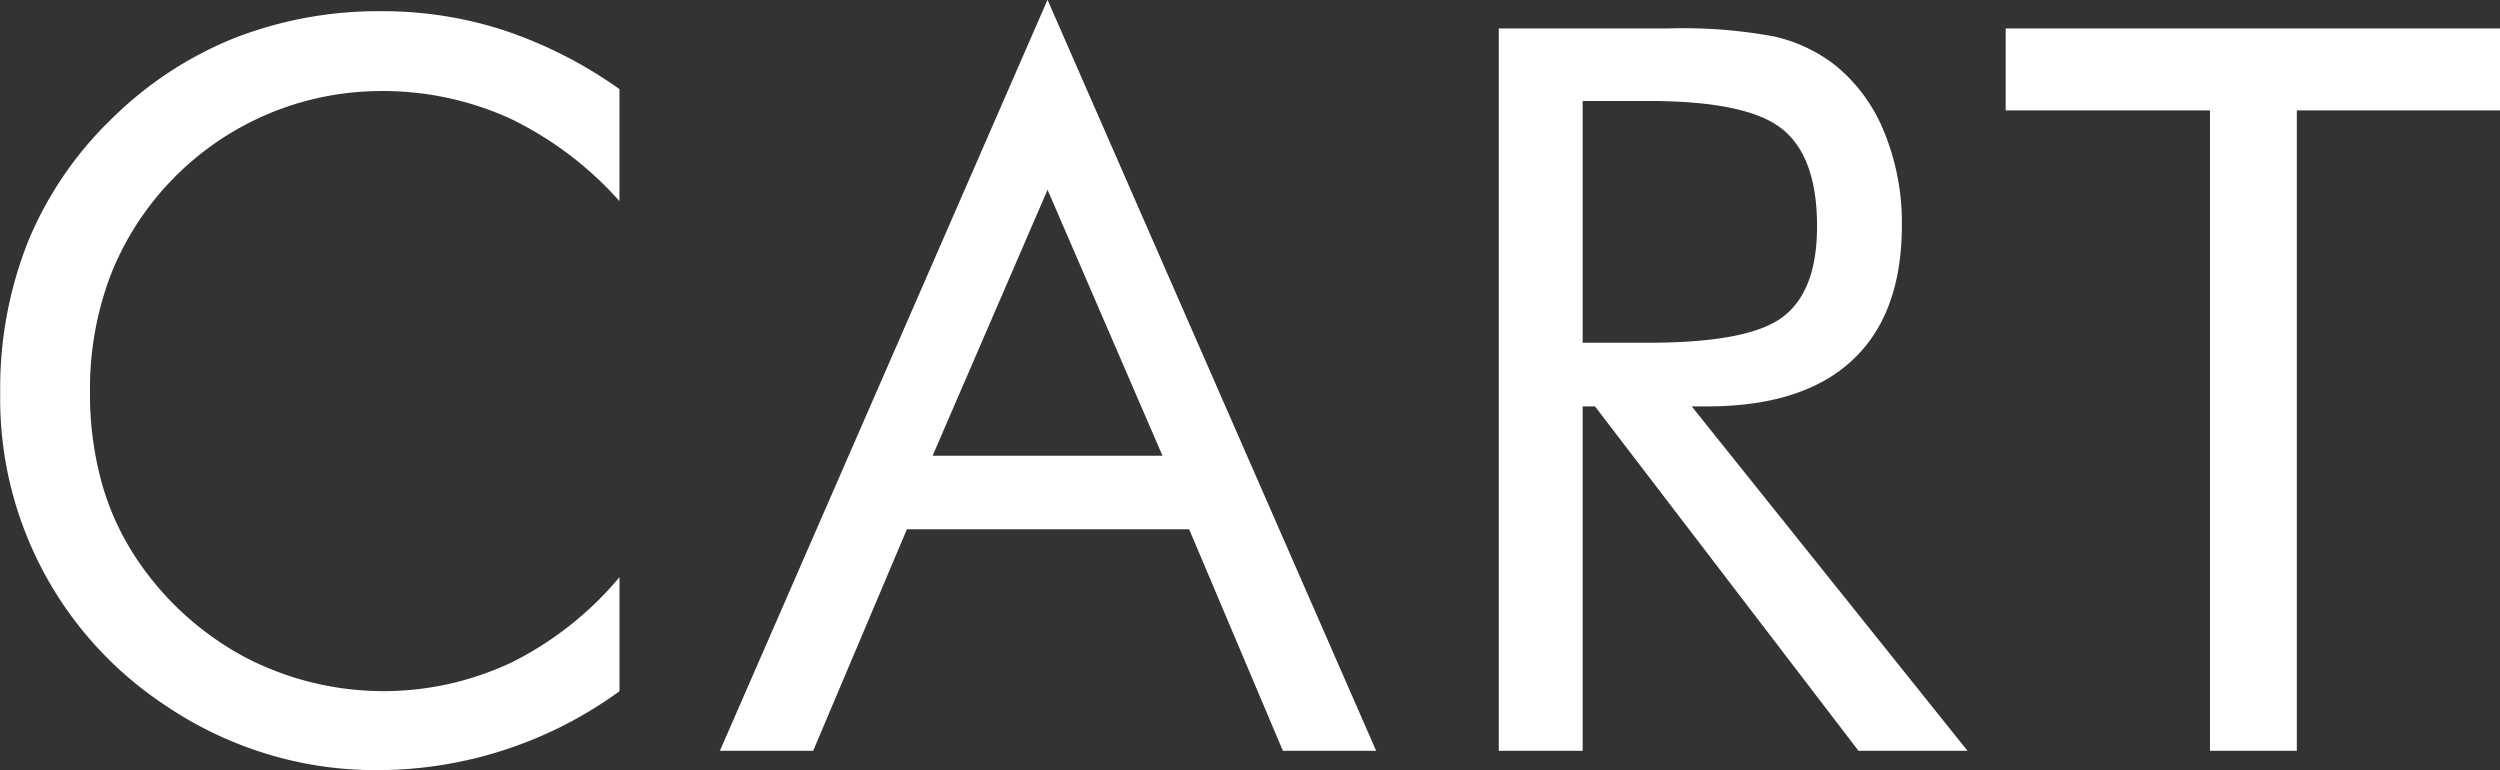
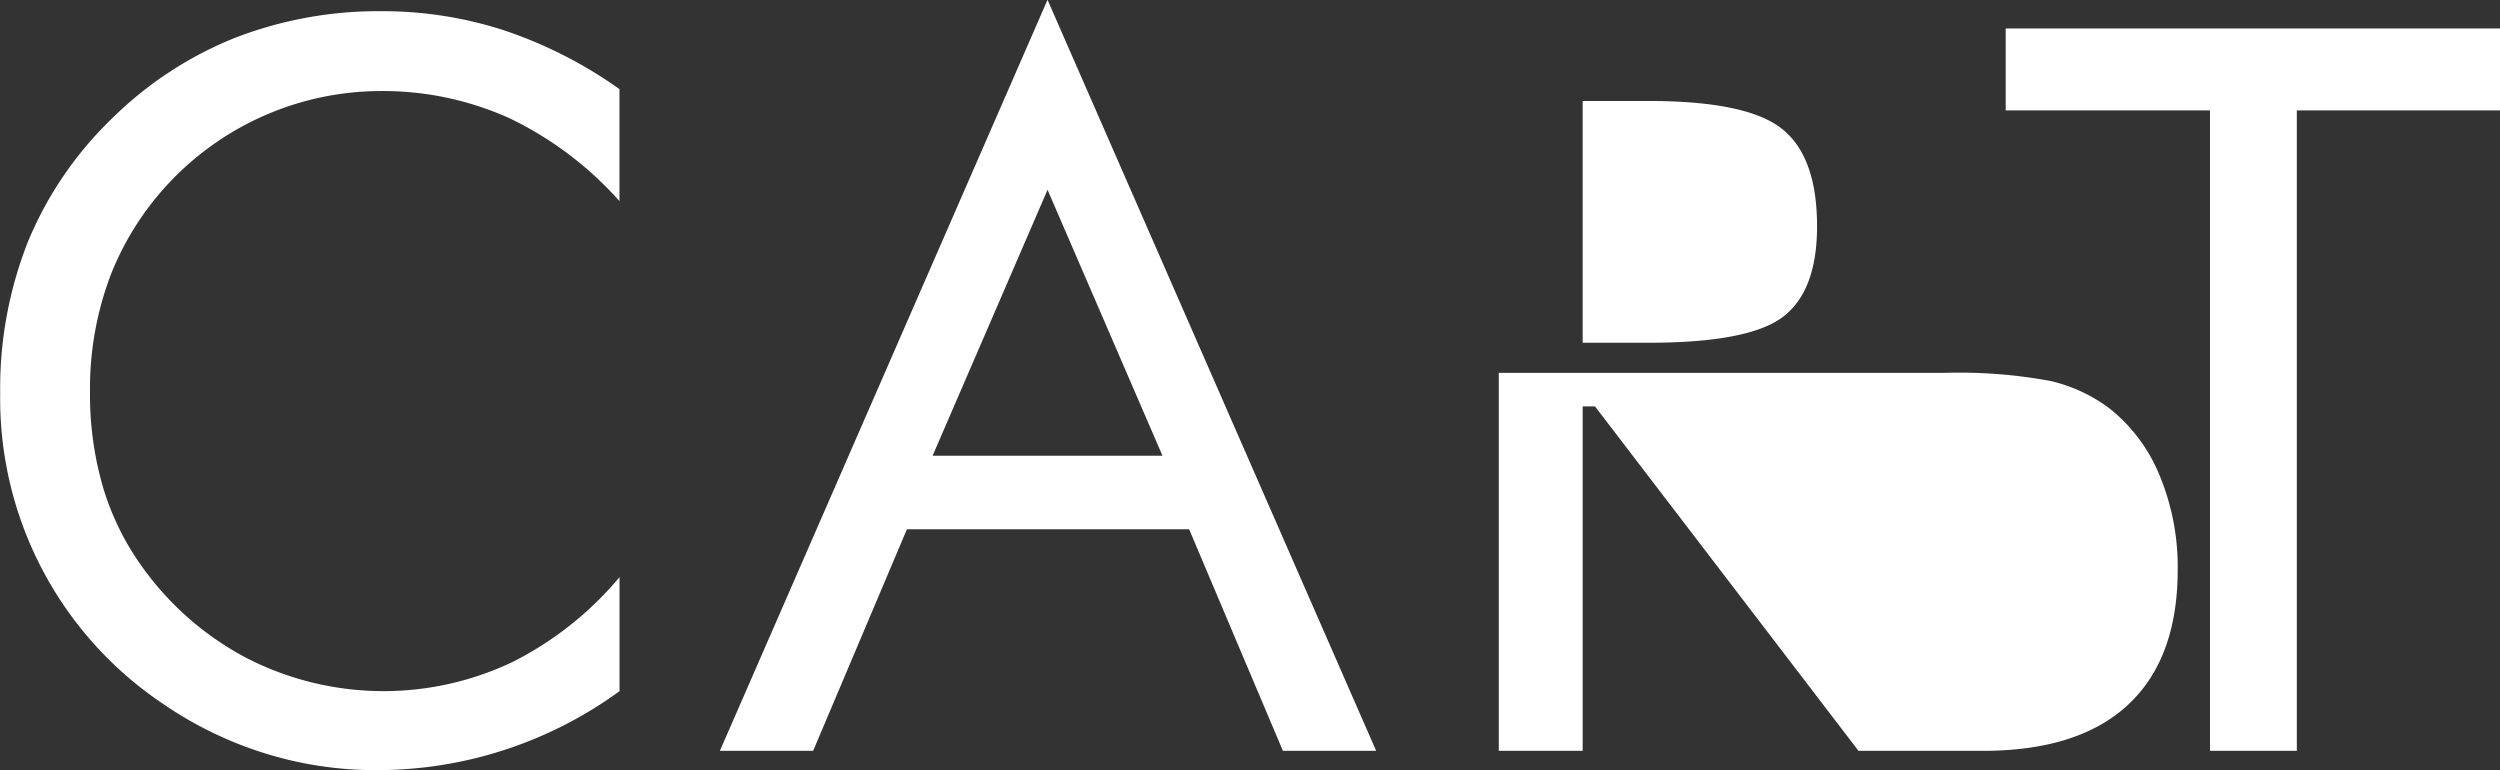
<svg xmlns="http://www.w3.org/2000/svg" width="197.907" height="60.969" viewBox="0 0 197.907 60.969">
  <rect x="0" y="0" width="197.907" height="60.969" fill="#333333" stroke="none" />
  <defs>
    <style>
      .cls-1 {
        fill: #fff;
        fill-rule: evenodd;
      }
    </style>
  </defs>
-   <path id="CART.svg" class="cls-1" d="M431.85,252.617a34.777,34.777,0,0,0-9.18-4.668,31.041,31.041,0,0,0-9.609-1.5,31.423,31.423,0,0,0-11.6,2.09,29.382,29.382,0,0,0-9.687,6.309,28.89,28.89,0,0,0-6.739,9.824,31.533,31.533,0,0,0-2.207,12.012,29.06,29.06,0,0,0,12.852,24.57,29.959,29.959,0,0,0,8.047,3.926,29.337,29.337,0,0,0,8.828,1.347,32.586,32.586,0,0,0,19.3-6.25V291.25a26.589,26.589,0,0,1-8.555,6.758,23.748,23.748,0,0,1-21-.371,23.787,23.787,0,0,1-8.457-7.52,21.035,21.035,0,0,1-2.93-6.172,26.223,26.223,0,0,1-.976-7.343,25.314,25.314,0,0,1,1.64-9.278,22.84,22.84,0,0,1,4.922-7.6,23.039,23.039,0,0,1,16.328-6.954A24.391,24.391,0,0,1,423.1,254.9a27.67,27.67,0,0,1,8.75,6.582v-8.867Zm42.989,29.024h-18.2l9.1-21.055ZM439.8,305h7.383l7.422-17.539h22.343L484.37,305h7.383l-26.016-59.453Zm68.3,0V277.734h0.977L529.936,305h8.633l-21.836-27.266h1.211q7.578,0,11.5-3.652t3.925-10.684a18.885,18.885,0,0,0-1.406-7.4,13.054,13.054,0,0,0-3.945-5.332,12.385,12.385,0,0,0-4.707-2.207,39.45,39.45,0,0,0-8.418-.645H501.459V305H508.1Zm5.195-51.445q7.812,0,10.586,2.207t2.774,7.715q0,5.116-2.7,7.168t-10.664,2.05H508.1v-19.14h5.195ZM564.635,305V254.3h16.094v-6.485H541.588V254.3H557.76V305h6.875Z" transform="translate(-382.812 -245.562)" />
+   <path id="CART.svg" class="cls-1" d="M431.85,252.617a34.777,34.777,0,0,0-9.18-4.668,31.041,31.041,0,0,0-9.609-1.5,31.423,31.423,0,0,0-11.6,2.09,29.382,29.382,0,0,0-9.687,6.309,28.89,28.89,0,0,0-6.739,9.824,31.533,31.533,0,0,0-2.207,12.012,29.06,29.06,0,0,0,12.852,24.57,29.959,29.959,0,0,0,8.047,3.926,29.337,29.337,0,0,0,8.828,1.347,32.586,32.586,0,0,0,19.3-6.25V291.25a26.589,26.589,0,0,1-8.555,6.758,23.748,23.748,0,0,1-21-.371,23.787,23.787,0,0,1-8.457-7.52,21.035,21.035,0,0,1-2.93-6.172,26.223,26.223,0,0,1-.976-7.343,25.314,25.314,0,0,1,1.64-9.278,22.84,22.84,0,0,1,4.922-7.6,23.039,23.039,0,0,1,16.328-6.954A24.391,24.391,0,0,1,423.1,254.9a27.67,27.67,0,0,1,8.75,6.582v-8.867Zm42.989,29.024h-18.2l9.1-21.055ZM439.8,305h7.383l7.422-17.539h22.343L484.37,305h7.383l-26.016-59.453Zm68.3,0V277.734h0.977L529.936,305h8.633h1.211q7.578,0,11.5-3.652t3.925-10.684a18.885,18.885,0,0,0-1.406-7.4,13.054,13.054,0,0,0-3.945-5.332,12.385,12.385,0,0,0-4.707-2.207,39.45,39.45,0,0,0-8.418-.645H501.459V305H508.1Zm5.195-51.445q7.812,0,10.586,2.207t2.774,7.715q0,5.116-2.7,7.168t-10.664,2.05H508.1v-19.14h5.195ZM564.635,305V254.3h16.094v-6.485H541.588V254.3H557.76V305h6.875Z" transform="translate(-382.812 -245.562)" />
</svg>